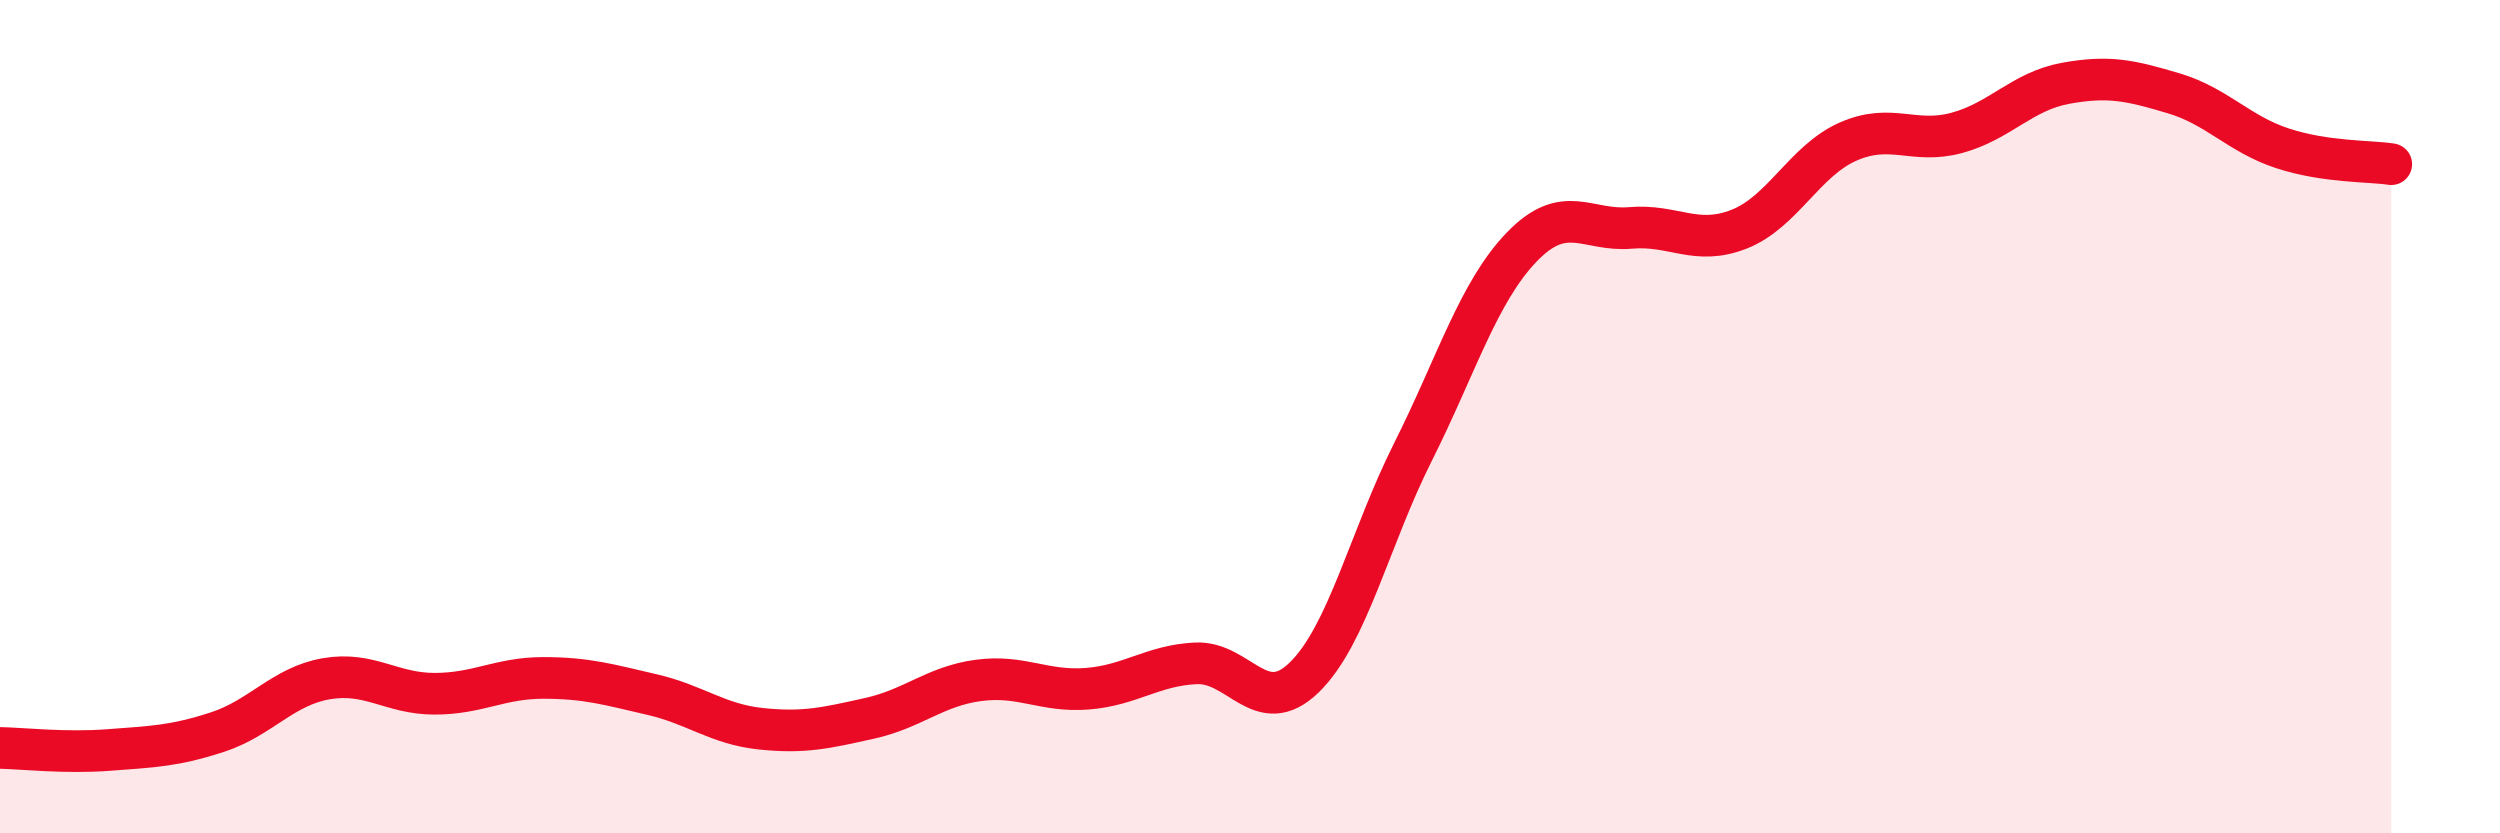
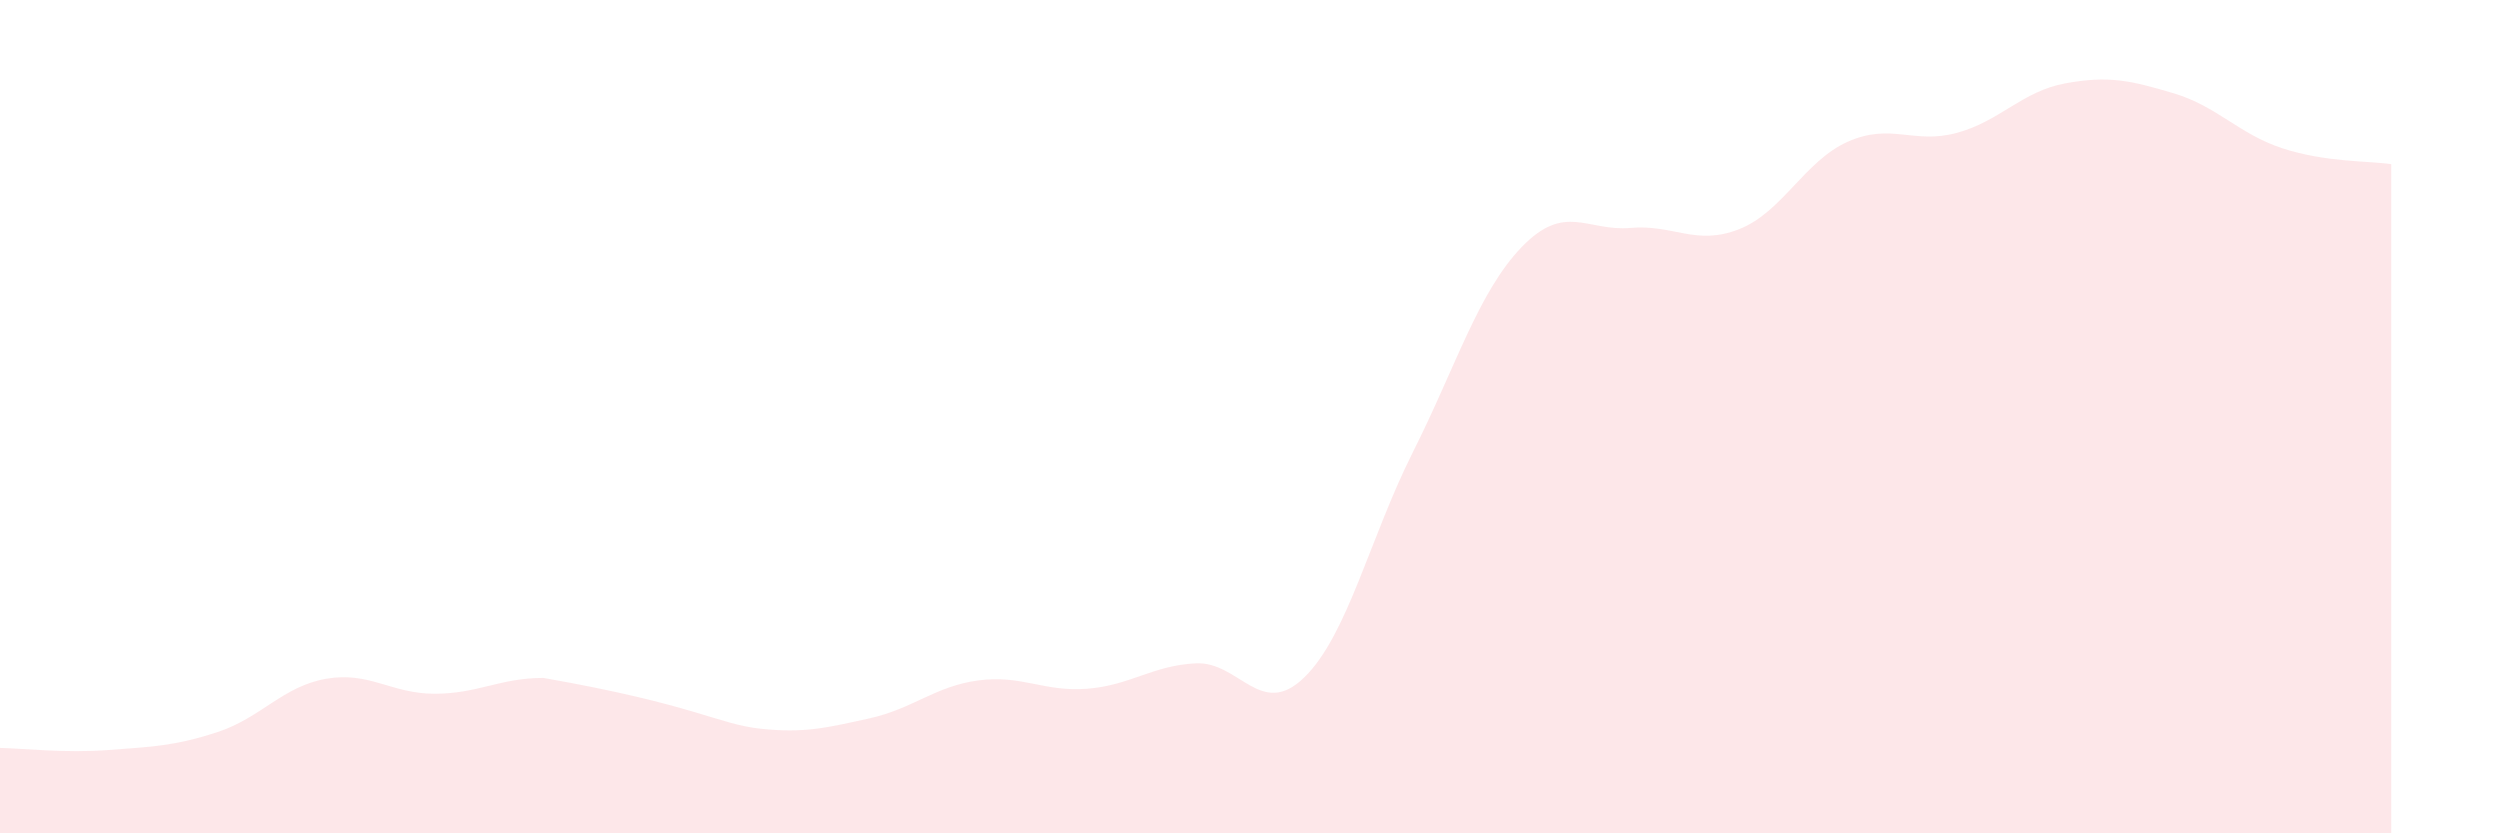
<svg xmlns="http://www.w3.org/2000/svg" width="60" height="20" viewBox="0 0 60 20">
-   <path d="M 0,17.95 C 0.52,17.96 1.57,18.08 2.61,18 C 3.65,17.92 4.18,17.91 5.22,17.57 C 6.26,17.23 6.79,16.47 7.83,16.29 C 8.87,16.11 9.39,16.65 10.43,16.65 C 11.47,16.65 12,16.27 13.04,16.27 C 14.08,16.27 14.61,16.43 15.65,16.67 C 16.69,16.91 17.22,17.38 18.26,17.49 C 19.3,17.6 19.83,17.47 20.87,17.24 C 21.91,17.01 22.44,16.47 23.48,16.33 C 24.52,16.19 25.05,16.61 26.09,16.53 C 27.13,16.45 27.66,15.97 28.7,15.92 C 29.74,15.87 30.26,17.27 31.3,16.26 C 32.34,15.25 32.87,12.92 33.91,10.85 C 34.95,8.78 35.48,7.01 36.52,5.93 C 37.56,4.85 38.09,5.56 39.13,5.47 C 40.17,5.38 40.7,5.91 41.74,5.5 C 42.78,5.09 43.31,3.86 44.35,3.4 C 45.39,2.94 45.92,3.47 46.96,3.19 C 48,2.91 48.53,2.19 49.57,2 C 50.61,1.81 51.13,1.93 52.17,2.24 C 53.21,2.55 53.74,3.22 54.78,3.56 C 55.82,3.9 56.87,3.86 57.39,3.94L57.39 20L0 20Z" fill="#EB0A25" opacity="0.1" stroke-linecap="round" stroke-linejoin="round" />
-   <path d="M 0,17.95 C 0.52,17.96 1.57,18.08 2.61,18 C 3.65,17.92 4.18,17.91 5.22,17.57 C 6.26,17.23 6.79,16.47 7.83,16.29 C 8.87,16.11 9.39,16.65 10.43,16.65 C 11.47,16.65 12,16.27 13.04,16.27 C 14.08,16.27 14.61,16.43 15.65,16.67 C 16.69,16.91 17.22,17.38 18.26,17.49 C 19.3,17.6 19.83,17.47 20.87,17.24 C 21.91,17.01 22.44,16.47 23.48,16.33 C 24.52,16.19 25.05,16.61 26.09,16.53 C 27.13,16.45 27.66,15.97 28.7,15.92 C 29.74,15.87 30.26,17.27 31.3,16.26 C 32.34,15.25 32.87,12.92 33.91,10.85 C 34.95,8.78 35.48,7.01 36.52,5.93 C 37.56,4.85 38.09,5.56 39.13,5.47 C 40.17,5.38 40.7,5.91 41.74,5.5 C 42.78,5.09 43.31,3.86 44.35,3.4 C 45.39,2.94 45.92,3.47 46.96,3.19 C 48,2.91 48.53,2.19 49.57,2 C 50.61,1.81 51.13,1.93 52.17,2.24 C 53.21,2.55 53.74,3.22 54.78,3.56 C 55.82,3.9 56.87,3.86 57.39,3.94" stroke="#EB0A25" stroke-width="1" fill="none" stroke-linecap="round" stroke-linejoin="round" />
+   <path d="M 0,17.95 C 0.52,17.96 1.57,18.08 2.61,18 C 3.65,17.92 4.18,17.91 5.22,17.57 C 6.26,17.23 6.79,16.47 7.83,16.29 C 8.87,16.11 9.39,16.65 10.43,16.65 C 11.47,16.65 12,16.27 13.04,16.27 C 16.69,16.91 17.22,17.38 18.26,17.49 C 19.3,17.6 19.83,17.47 20.87,17.24 C 21.91,17.01 22.44,16.47 23.48,16.33 C 24.52,16.19 25.05,16.61 26.09,16.53 C 27.13,16.45 27.66,15.97 28.7,15.92 C 29.74,15.87 30.26,17.27 31.3,16.26 C 32.34,15.25 32.87,12.92 33.91,10.85 C 34.95,8.78 35.48,7.01 36.52,5.93 C 37.56,4.85 38.09,5.56 39.13,5.47 C 40.17,5.38 40.7,5.91 41.74,5.5 C 42.78,5.09 43.31,3.86 44.35,3.4 C 45.39,2.94 45.92,3.47 46.96,3.19 C 48,2.91 48.53,2.19 49.57,2 C 50.61,1.81 51.13,1.93 52.17,2.24 C 53.21,2.55 53.74,3.22 54.78,3.56 C 55.82,3.9 56.87,3.86 57.39,3.94L57.39 20L0 20Z" fill="#EB0A25" opacity="0.1" stroke-linecap="round" stroke-linejoin="round" />
</svg>